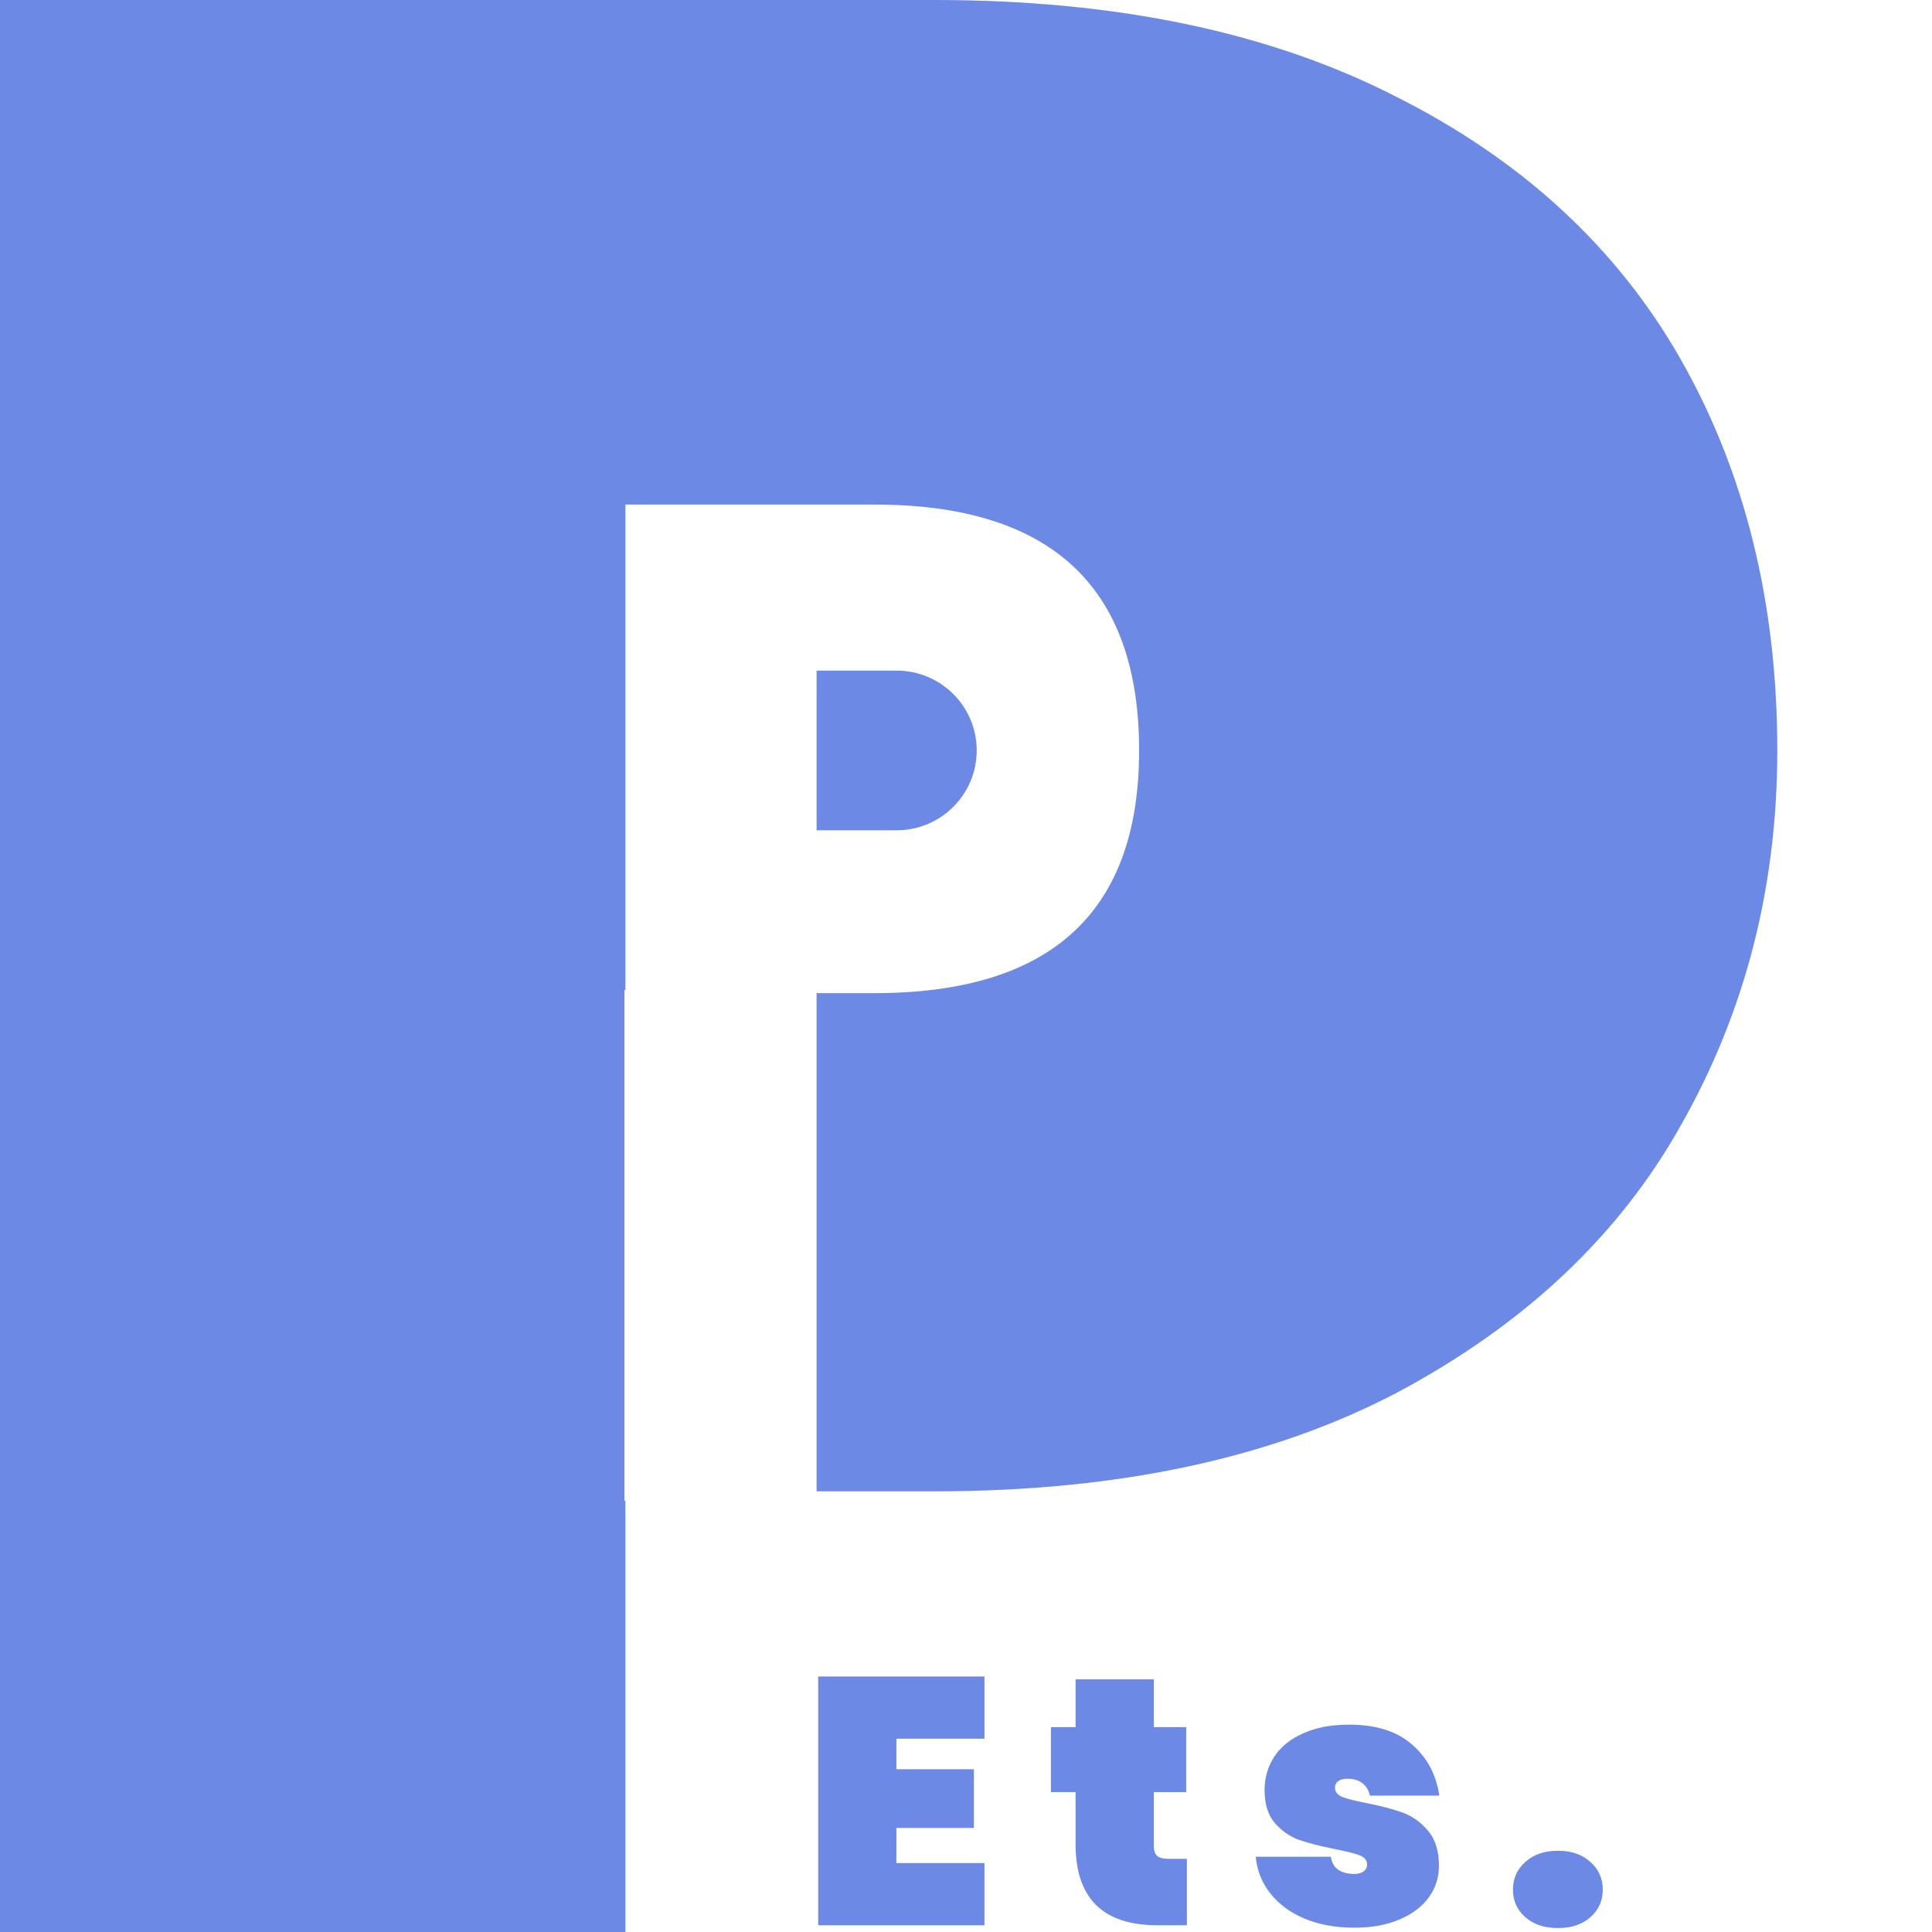
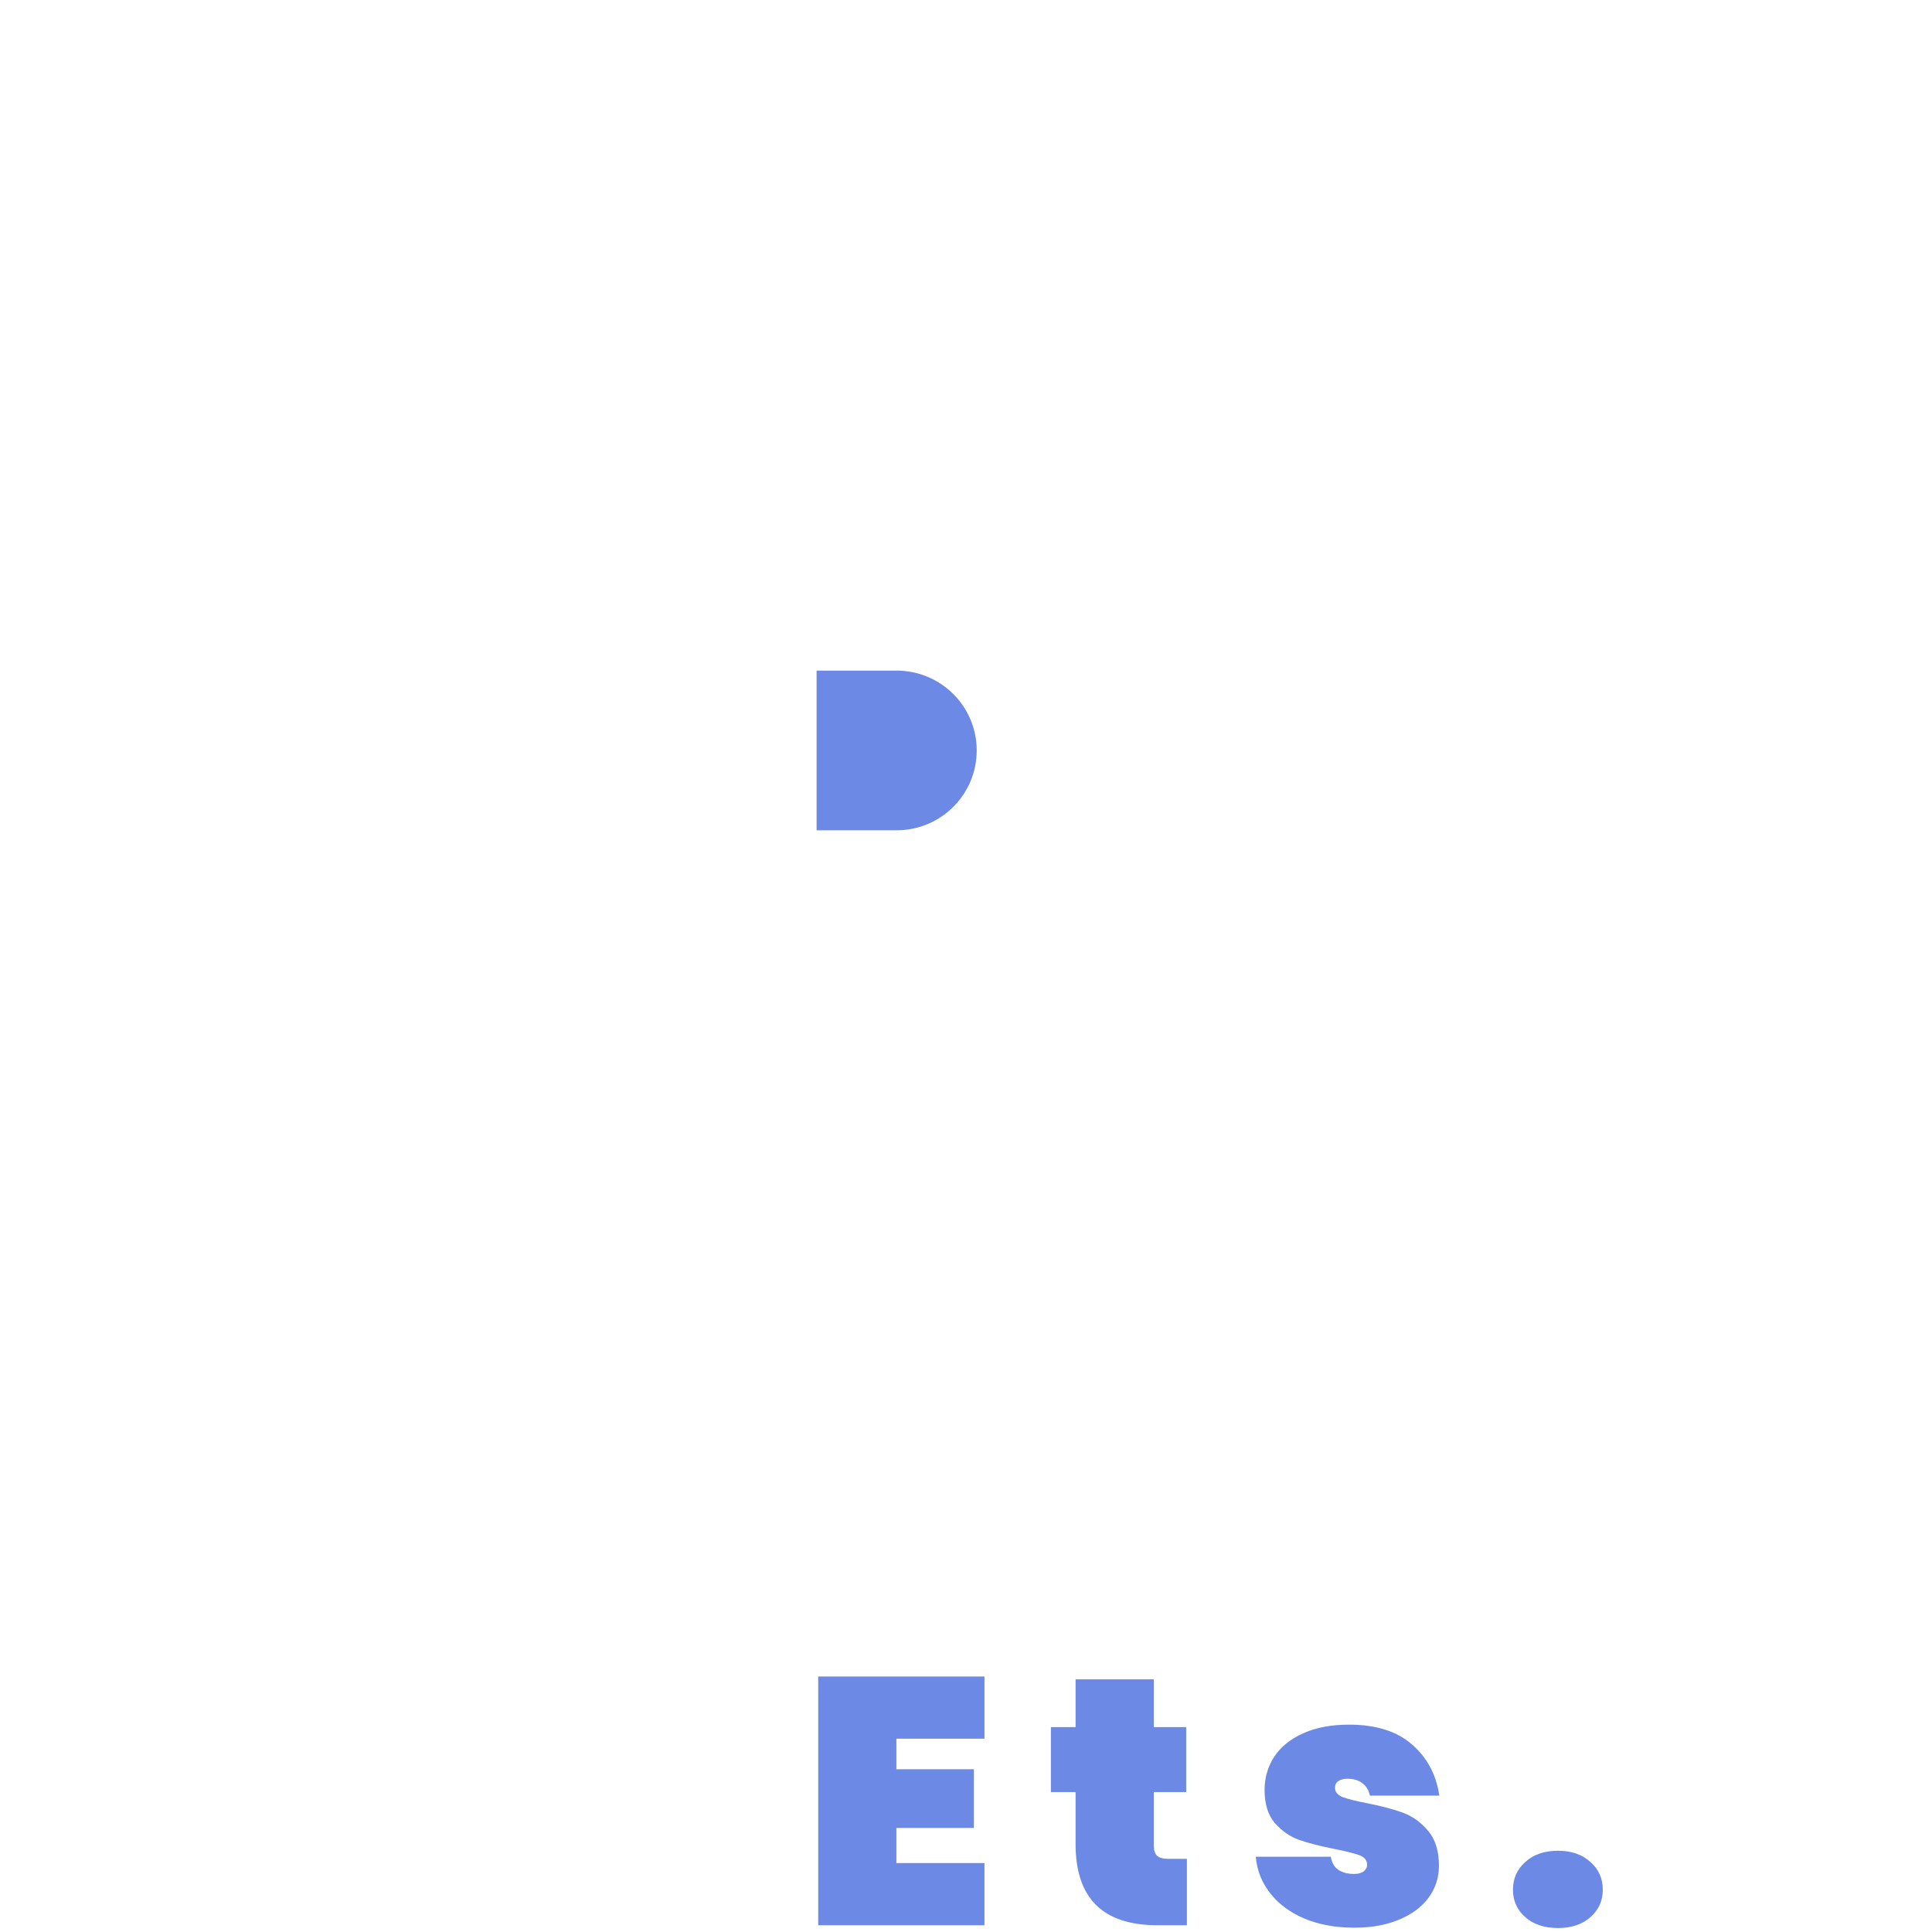
<svg xmlns="http://www.w3.org/2000/svg" width="512" height="512" fill="none" viewBox="0 0 512 512">
  <path fill="#6B89E5" d="M216.405 177.719h21.217c11.717 0 21.216 9.472 21.216 21.157s-9.499 21.157-21.216 21.157h-21.217v-42.314Z" />
-   <path fill="#6B89E5" d="M471 198.876c0 36.108-8.456 69.113-25.368 99.015-16.348 29.338-41.435 53.033-75.259 71.087-33.26 17.49-74.131 26.235-122.612 26.235h-31.356v-132.02h15.29c46.79 0 70.185-21.439 70.185-64.317 0-43.442-23.395-65.164-70.185-65.164h-65.957v128.635h-.252v135.405h.252V512H0V0h247.761c47.918 0 88.507 8.463 121.767 25.389 33.824 16.925 59.192 40.339 76.104 70.24C462.544 125.533 471 159.948 471 198.877Z" />
  <path fill="#6B89E5" d="M237.554 460.775v8.098h20.537v15.547h-20.537v9.309h23.338v16.477H216.83v-65.908h44.062v16.477h-23.338ZM314.538 492.612v17.594h-7.842c-14.438 0-21.657-7.168-21.657-21.504v-13.778h-6.535v-17.221h6.535v-12.661h20.724v12.661h8.588v17.221h-8.588v14.15c0 1.241.28 2.141.84 2.7.622.558 1.618.838 2.987.838h4.948ZM358.931 510.858c-4.979 0-9.398-.807-13.256-2.421-3.797-1.613-6.815-3.848-9.055-6.702-2.241-2.855-3.517-6.082-3.828-9.682h19.884c.249 1.552.902 2.7 1.96 3.444 1.121.745 2.521 1.118 4.201 1.118 1.058 0 1.898-.218 2.521-.652.622-.497.933-1.086.933-1.769 0-1.179-.653-2.017-1.96-2.513-1.307-.497-3.516-1.055-6.628-1.676-3.796-.745-6.939-1.551-9.429-2.42-2.427-.869-4.574-2.359-6.441-4.469-1.805-2.11-2.707-5.026-2.707-8.75 0-3.227.84-6.144 2.52-8.751 1.743-2.668 4.295-4.747 7.655-6.237 3.361-1.551 7.437-2.327 12.229-2.327 7.095 0 12.634 1.738 16.617 5.213 4.045 3.475 6.472 8.006 7.281 13.591h-18.39c-.311-1.427-.965-2.513-1.96-3.258-.996-.807-2.334-1.21-4.014-1.21-1.058 0-1.867.217-2.428.652-.56.372-.84.962-.84 1.768 0 1.055.654 1.862 1.961 2.421 1.307.496 3.391 1.024 6.254 1.582 3.796.745 7.002 1.583 9.615 2.514 2.614.931 4.886 2.544 6.815 4.84 1.929 2.235 2.894 5.338 2.894 9.31 0 3.103-.902 5.895-2.707 8.378-1.805 2.482-4.419 4.437-7.842 5.864-3.36 1.428-7.312 2.142-11.855 2.142ZM412.897 510.951c-3.609 0-6.503-.962-8.682-2.886-2.178-1.924-3.267-4.344-3.267-7.261 0-2.979 1.089-5.431 3.267-7.355 2.179-1.985 5.073-2.978 8.682-2.978 3.548 0 6.41.993 8.588 2.978 2.179 1.924 3.268 4.376 3.268 7.355 0 2.917-1.089 5.337-3.268 7.261-2.178 1.924-5.04 2.886-8.588 2.886Z" />
</svg>